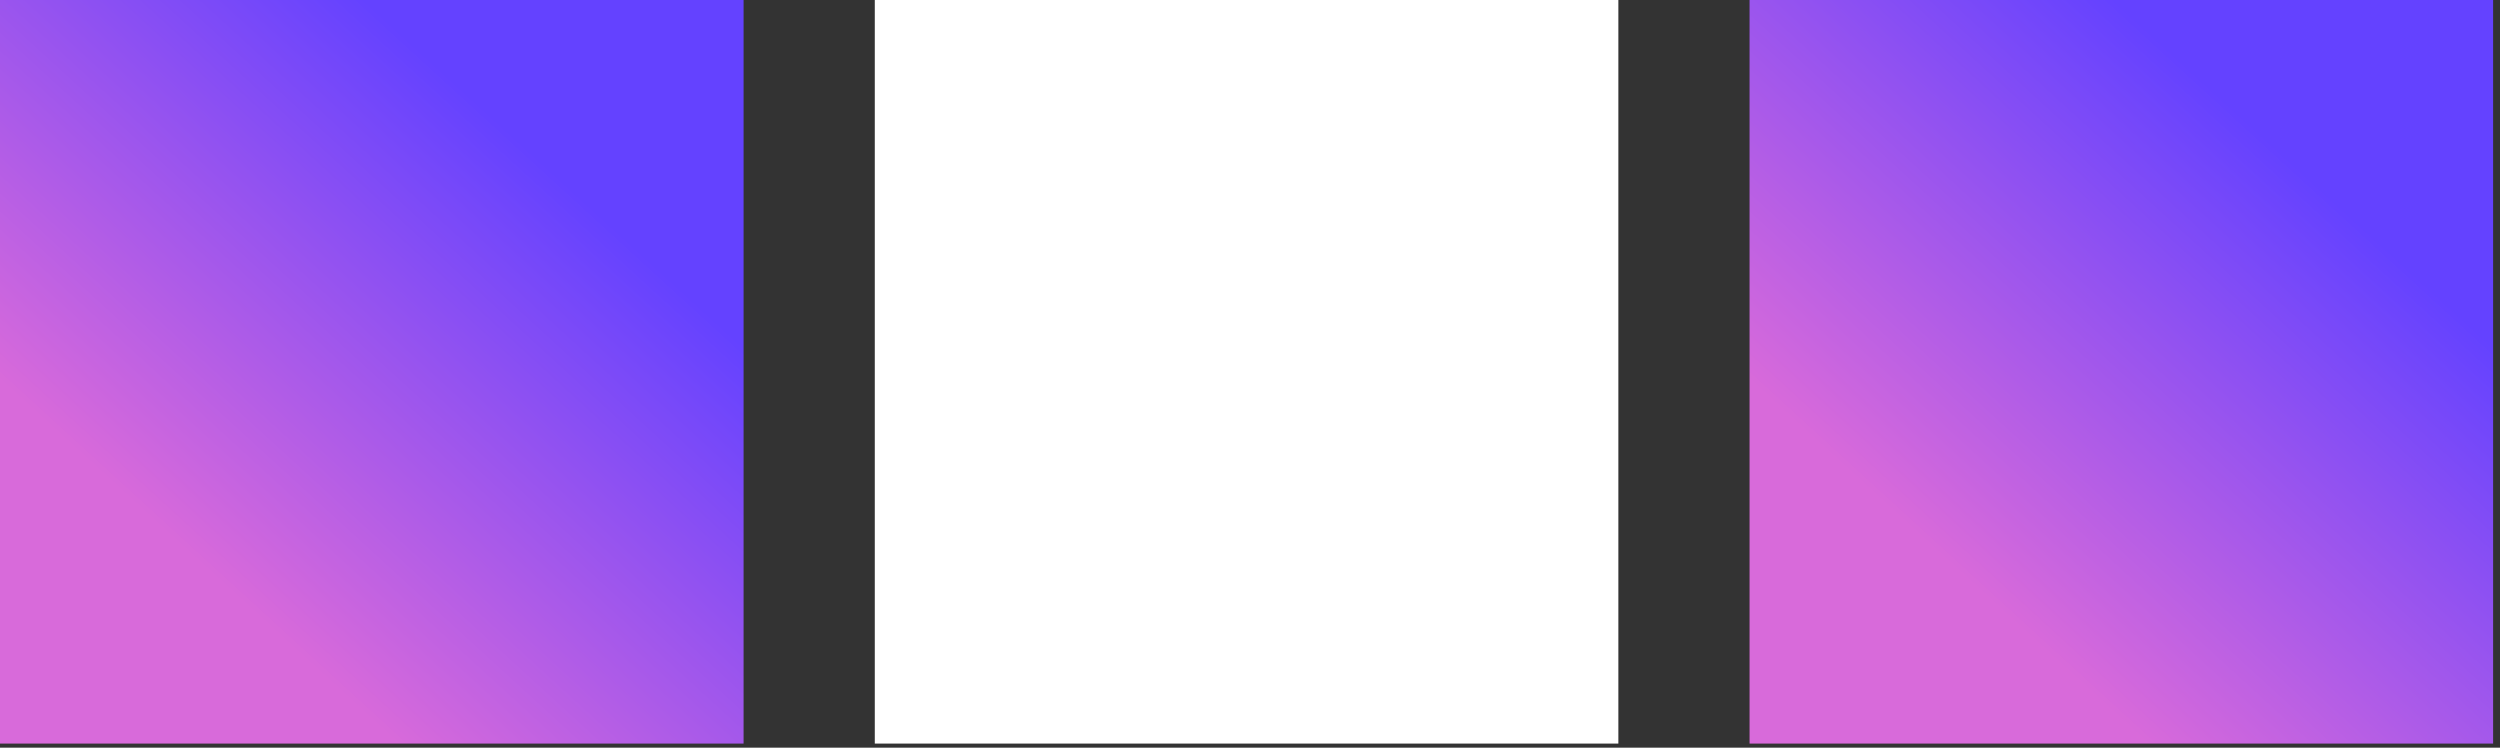
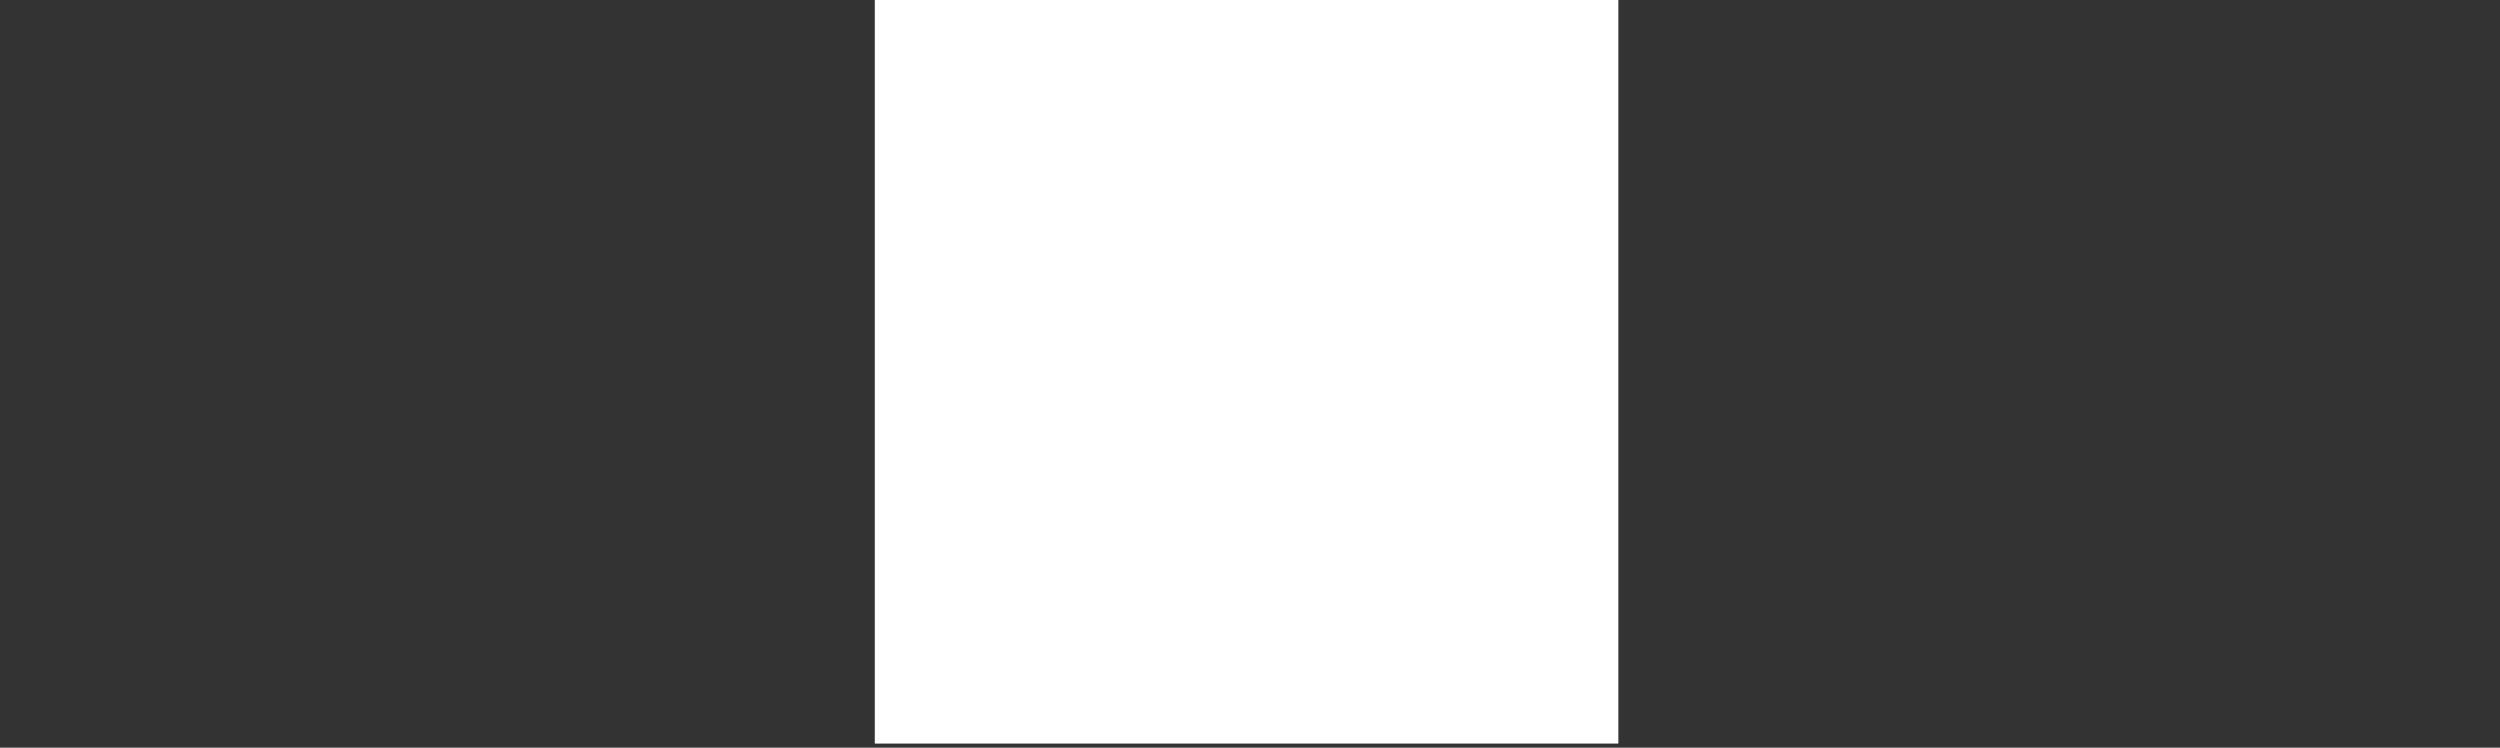
<svg xmlns="http://www.w3.org/2000/svg" width="107" height="32" viewBox="0 0 107 32" fill="none">
  <rect x="0" y="0" width="107" height="32" fill="#333333" stroke="none" />
-   <path d="M31.825 0H0V31.825H31.825V0Z" fill="url(#paint0_linear_156_266)" />
-   <path d="M106.705 0H74.881V31.825H106.705V0Z" fill="url(#paint1_linear_156_266)" />
  <path d="M69.266 0H37.441V31.825H69.266V0Z" fill="white" />
  <defs>
    <linearGradient id="paint0_linear_156_266" x1="15.618" y1="30.578" x2="30.845" y2="13.919" gradientUnits="userSpaceOnUse">
      <stop stop-color="#D86ADA" />
      <stop offset="1" stop-color="#6442FF" />
    </linearGradient>
    <linearGradient id="paint1_linear_156_266" x1="90.499" y1="30.578" x2="105.726" y2="13.919" gradientUnits="userSpaceOnUse">
      <stop stop-color="#D86ADA" />
      <stop offset="1" stop-color="#6442FF" />
    </linearGradient>
  </defs>
</svg>